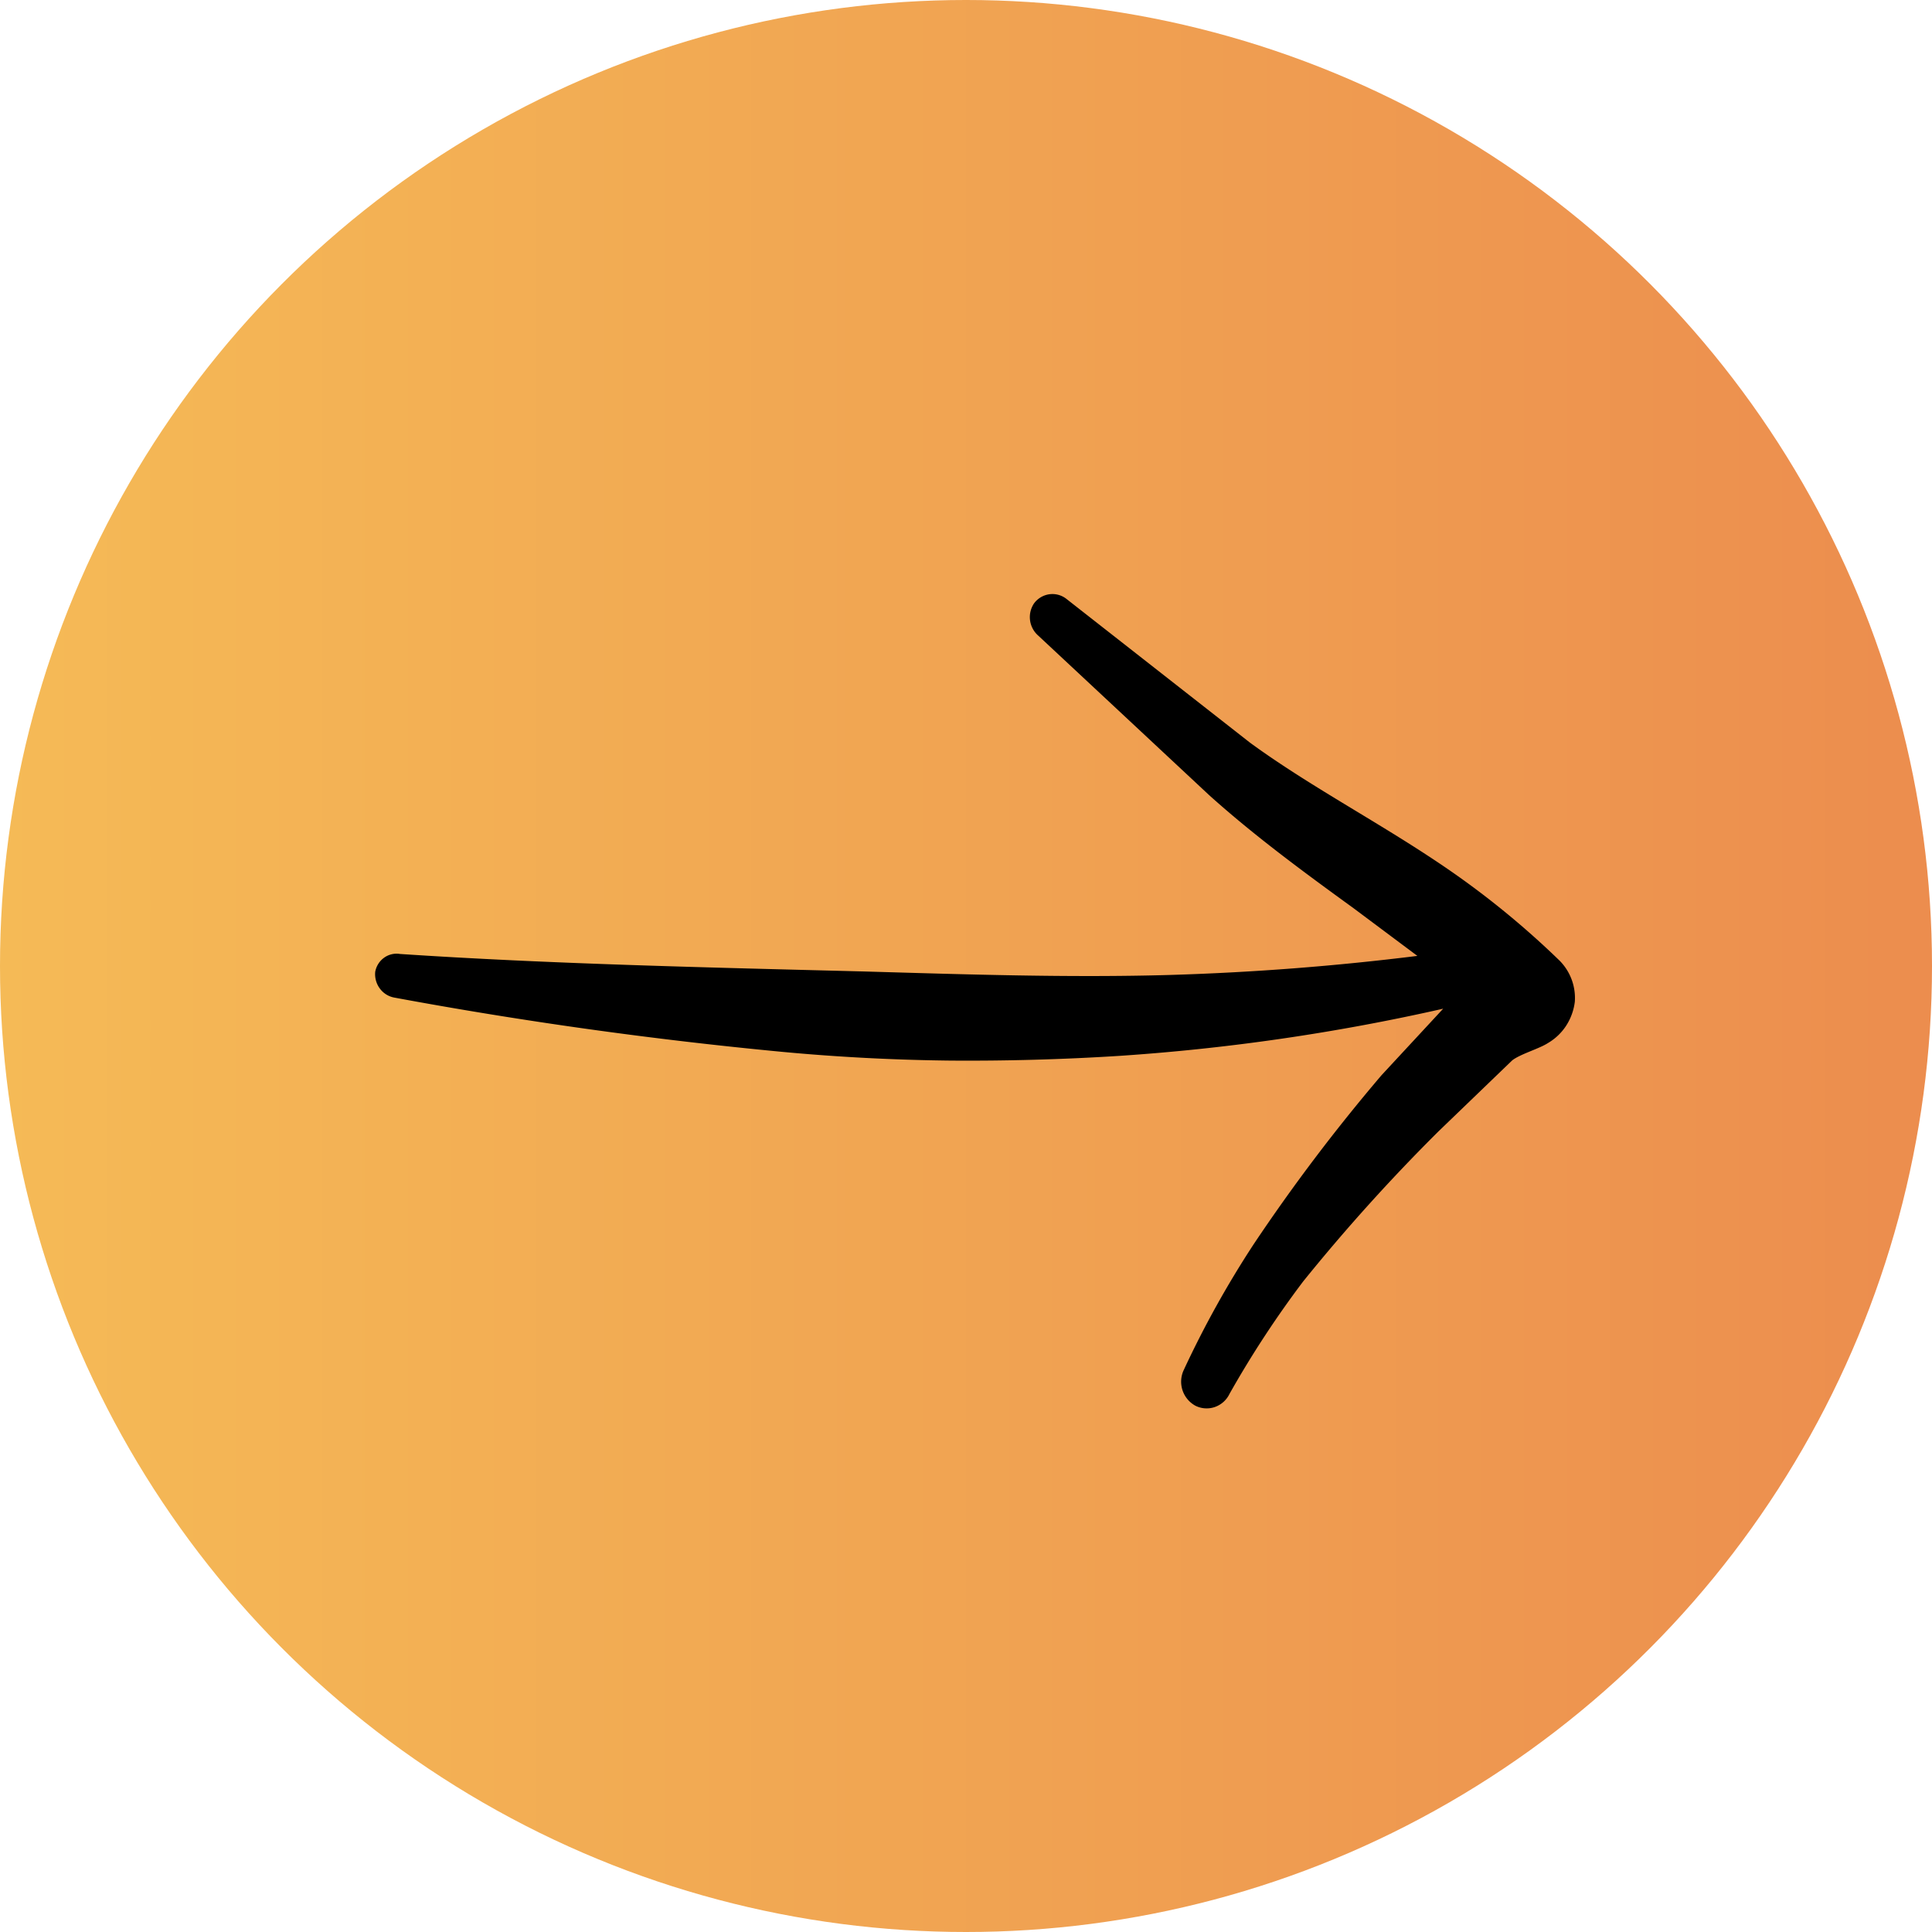
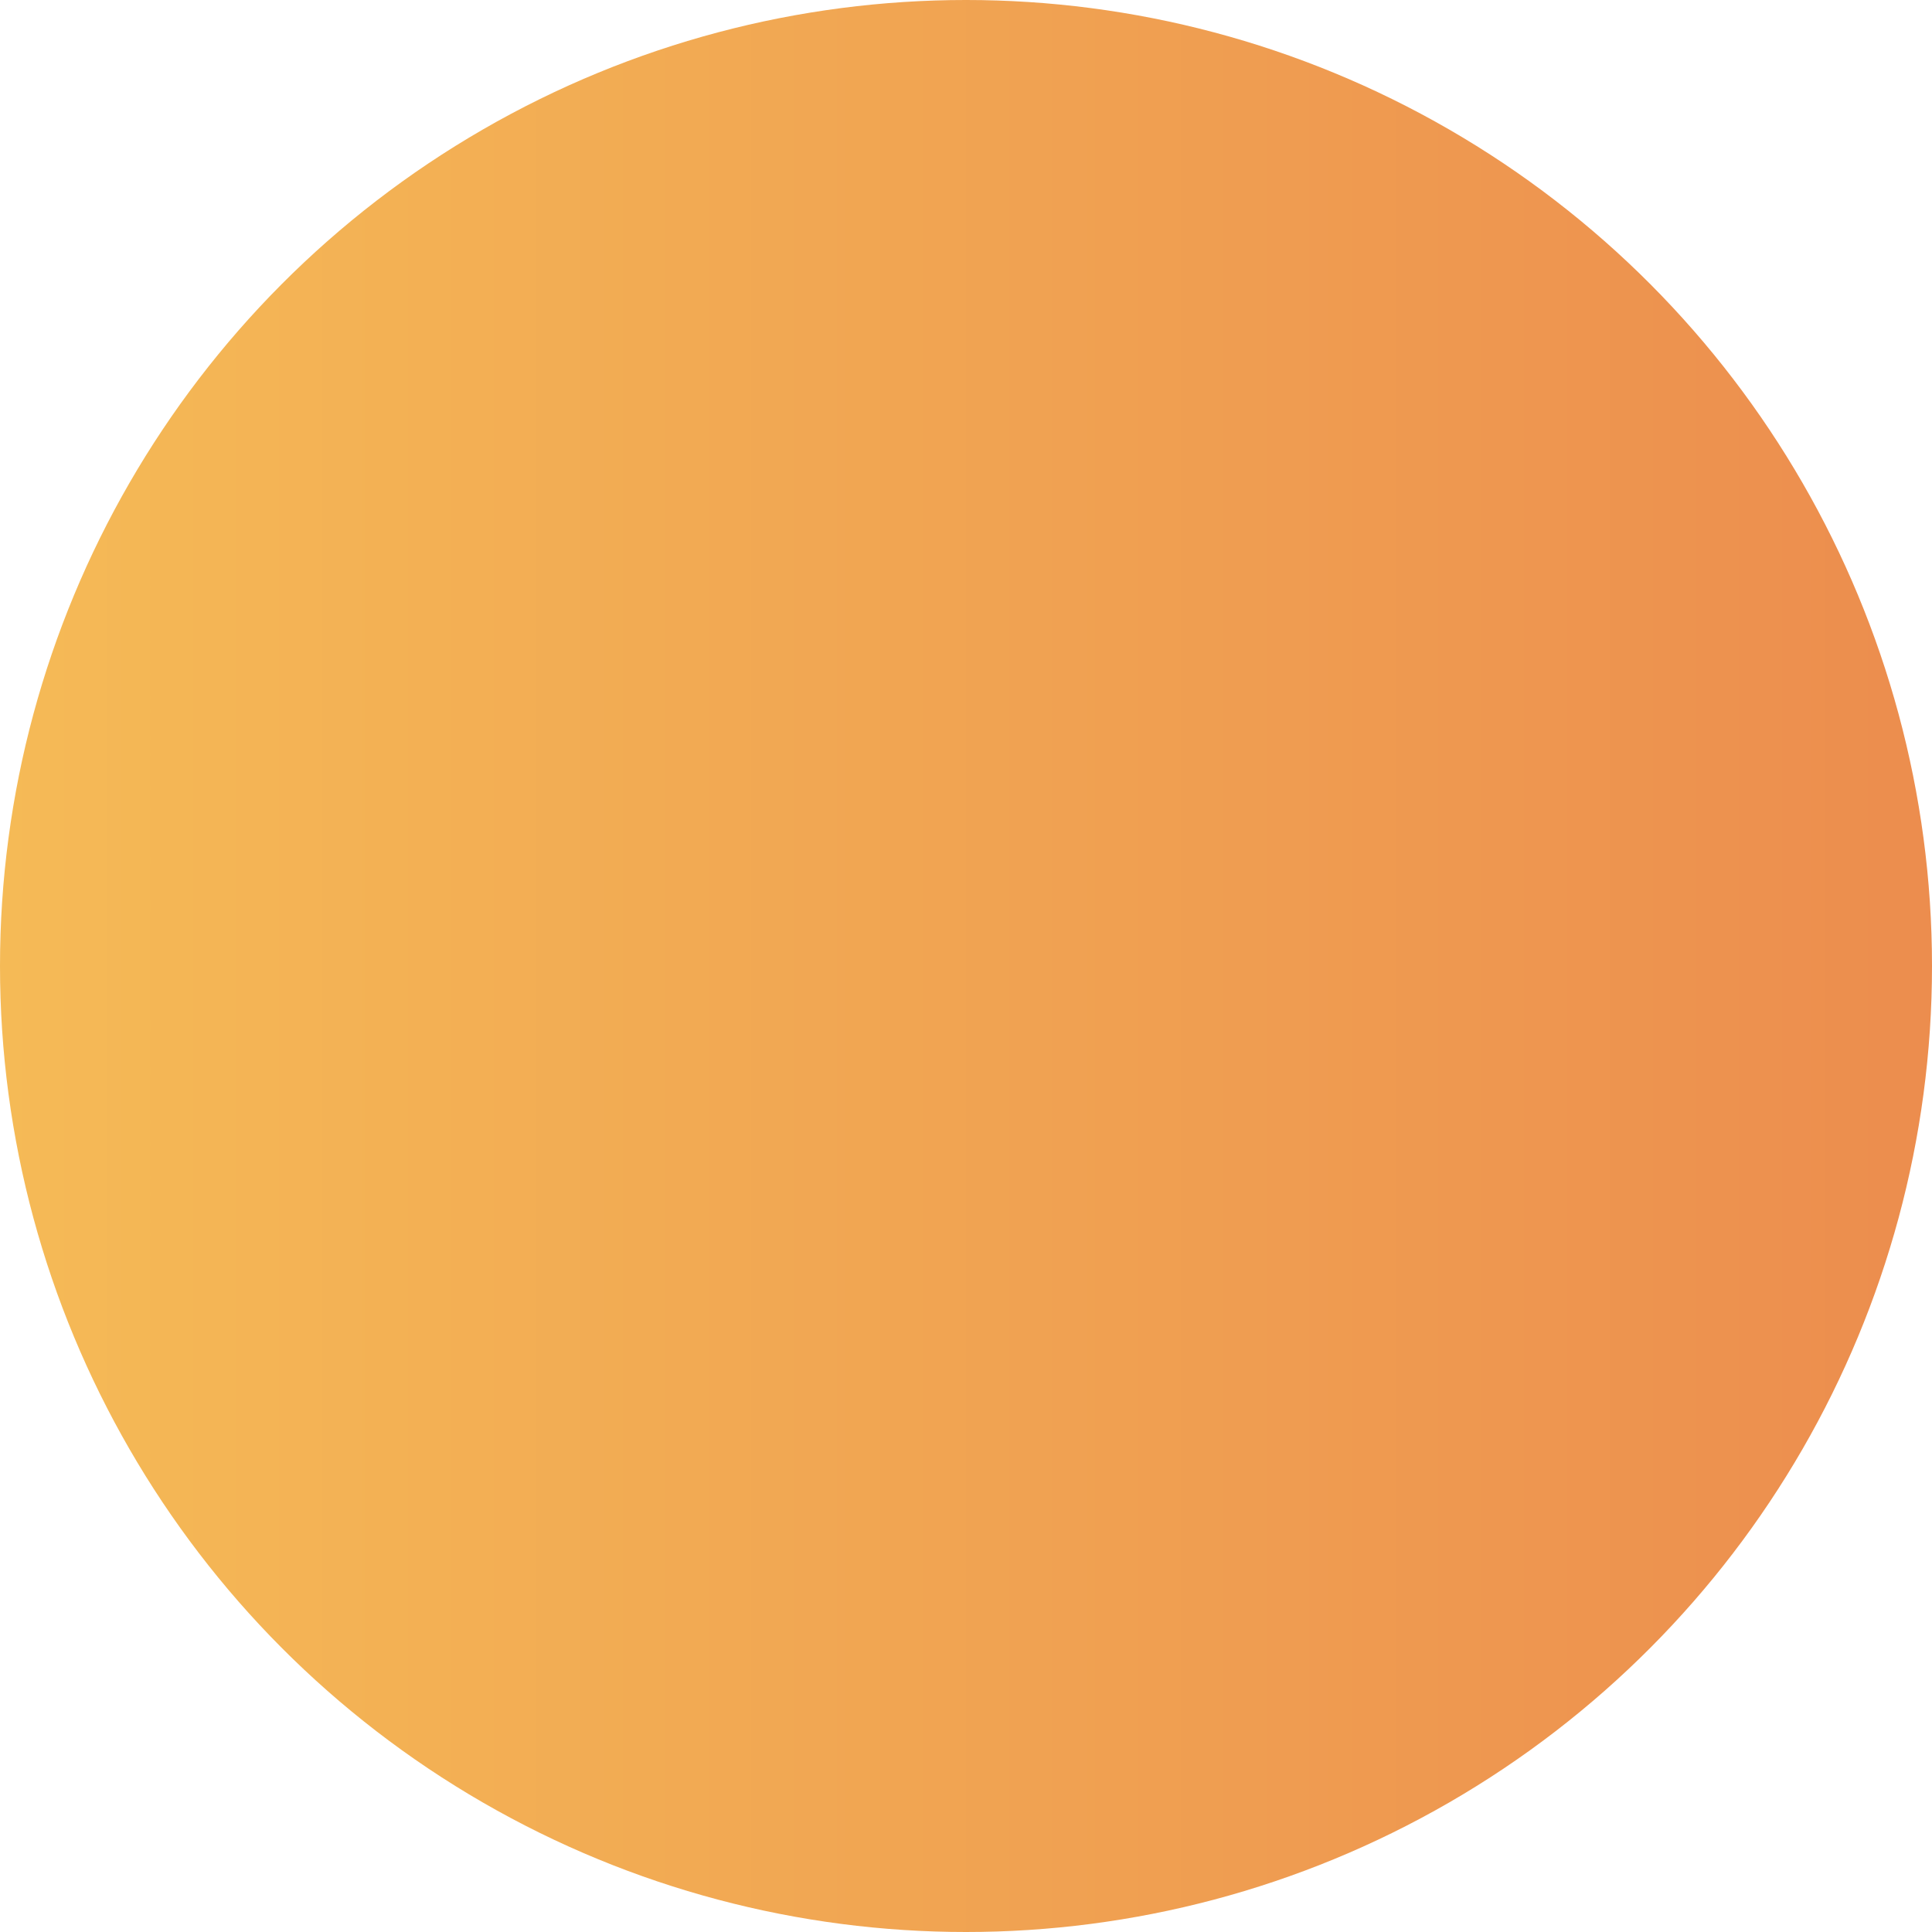
<svg xmlns="http://www.w3.org/2000/svg" width="70" height="70" fill="none">
  <circle cx="35" cy="35" r="35" fill="url(#a)" />
-   <path fill="#000" fill-rule="evenodd" d="M14.493 34.564c5.39.36 11.076.488 16.812.634 3.693.107 7.434.231 11.099.126a95.692 95.692 0 0 0 8.95-.69l-2.315-1.73c-1.816-1.316-3.608-2.636-5.233-4.098l-6.181-5.77a.89.89 0 0 1-.157-1.178.834.834 0 0 1 .553-.327.82.82 0 0 1 .62.17l6.646 5.205c2.077 1.521 4.547 2.823 6.785 4.322a31.193 31.193 0 0 1 4.437 3.58 1.922 1.922 0 0 1 .55 1.486 2.06 2.06 0 0 1-.313.867c-.169.26-.395.475-.66.63-.322.21-1 .397-1.297.629l-2.658 2.56a66.88 66.88 0 0 0-4.918 5.453 36.566 36.566 0 0 0-2.667 4.072.928.928 0 0 1-.528.473.911.911 0 0 1-.703-.044.993.993 0 0 1-.43-1.286 35.88 35.88 0 0 1 2.532-4.558 65.963 65.963 0 0 1 4.64-6.135l2.232-2.408a75.943 75.943 0 0 1-11.743 1.71 86.534 86.534 0 0 1-6.116.17 73.807 73.807 0 0 1-6.086-.316 160.22 160.22 0 0 1-14.038-1.963.839.839 0 0 1-.538-.324.873.873 0 0 1-.173-.613.804.804 0 0 1 .32-.51.773.773 0 0 1 .578-.137Z" clip-rule="evenodd" />
  <defs>
    <linearGradient id="a" x1="0" x2="70" y1="35" y2="35" gradientUnits="userSpaceOnUse">
      <stop stop-color="#F5BA56" />
      <stop offset="1" stop-color="#EC8D4E" />
    </linearGradient>
  </defs>
</svg>